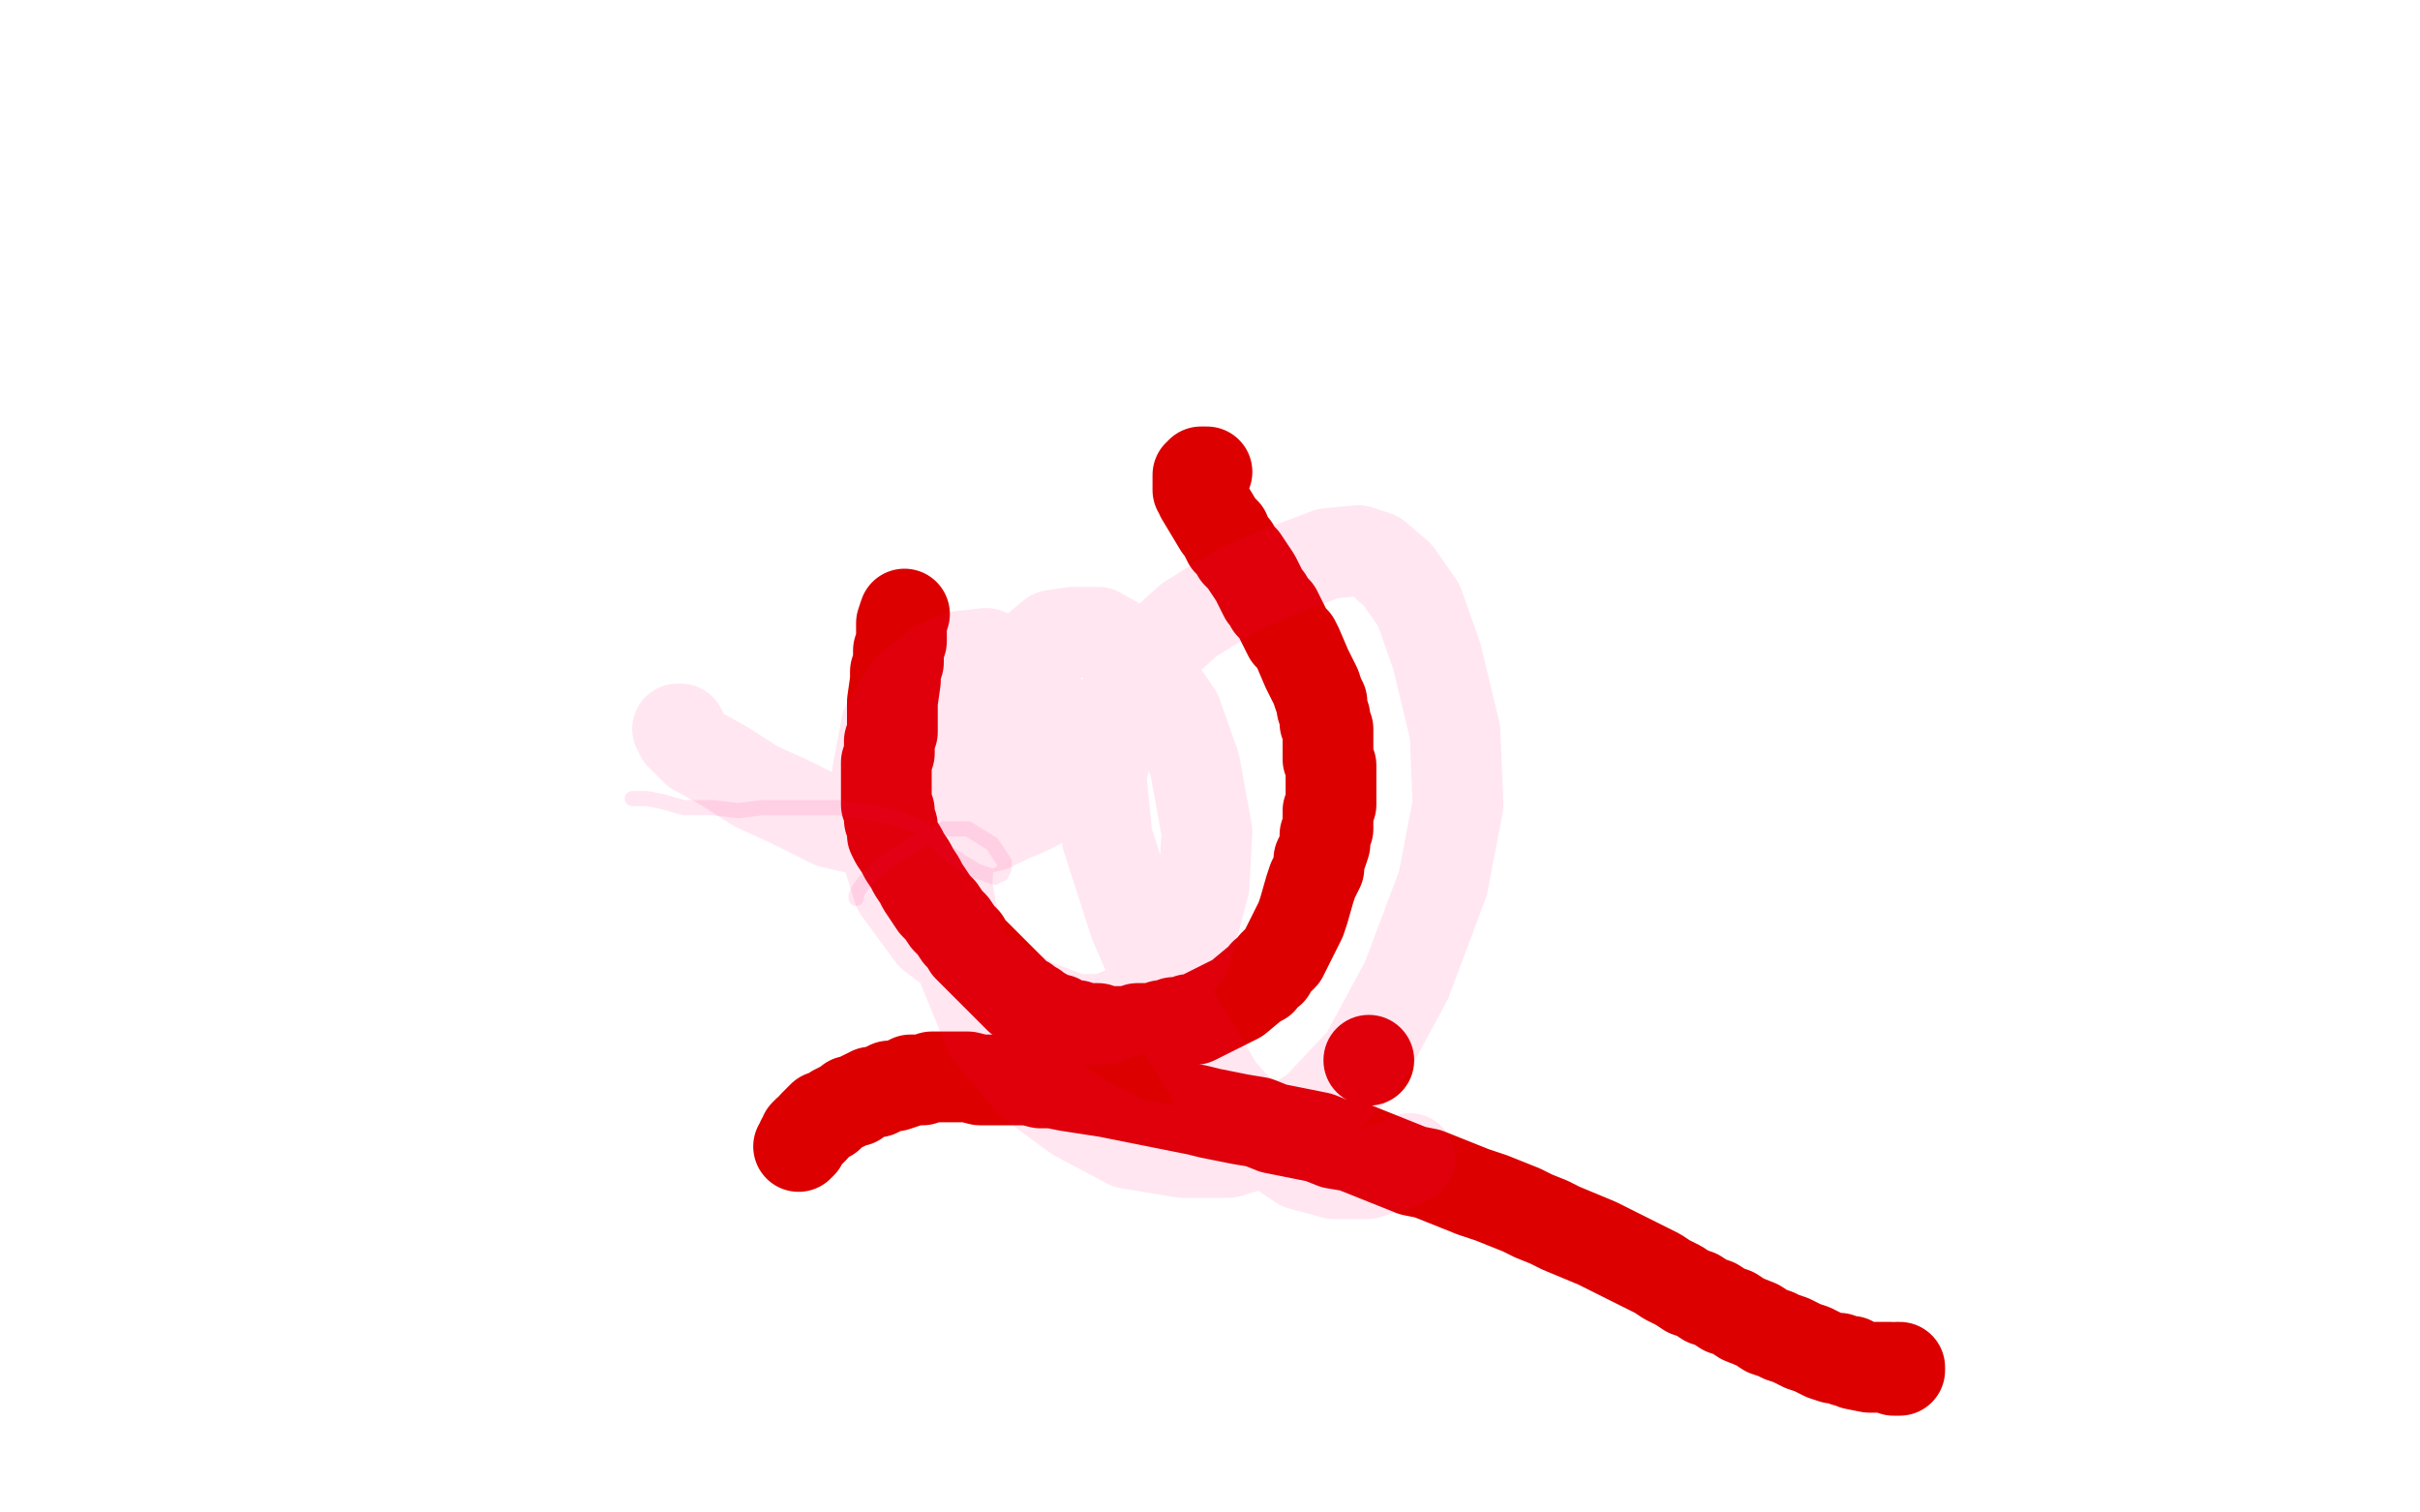
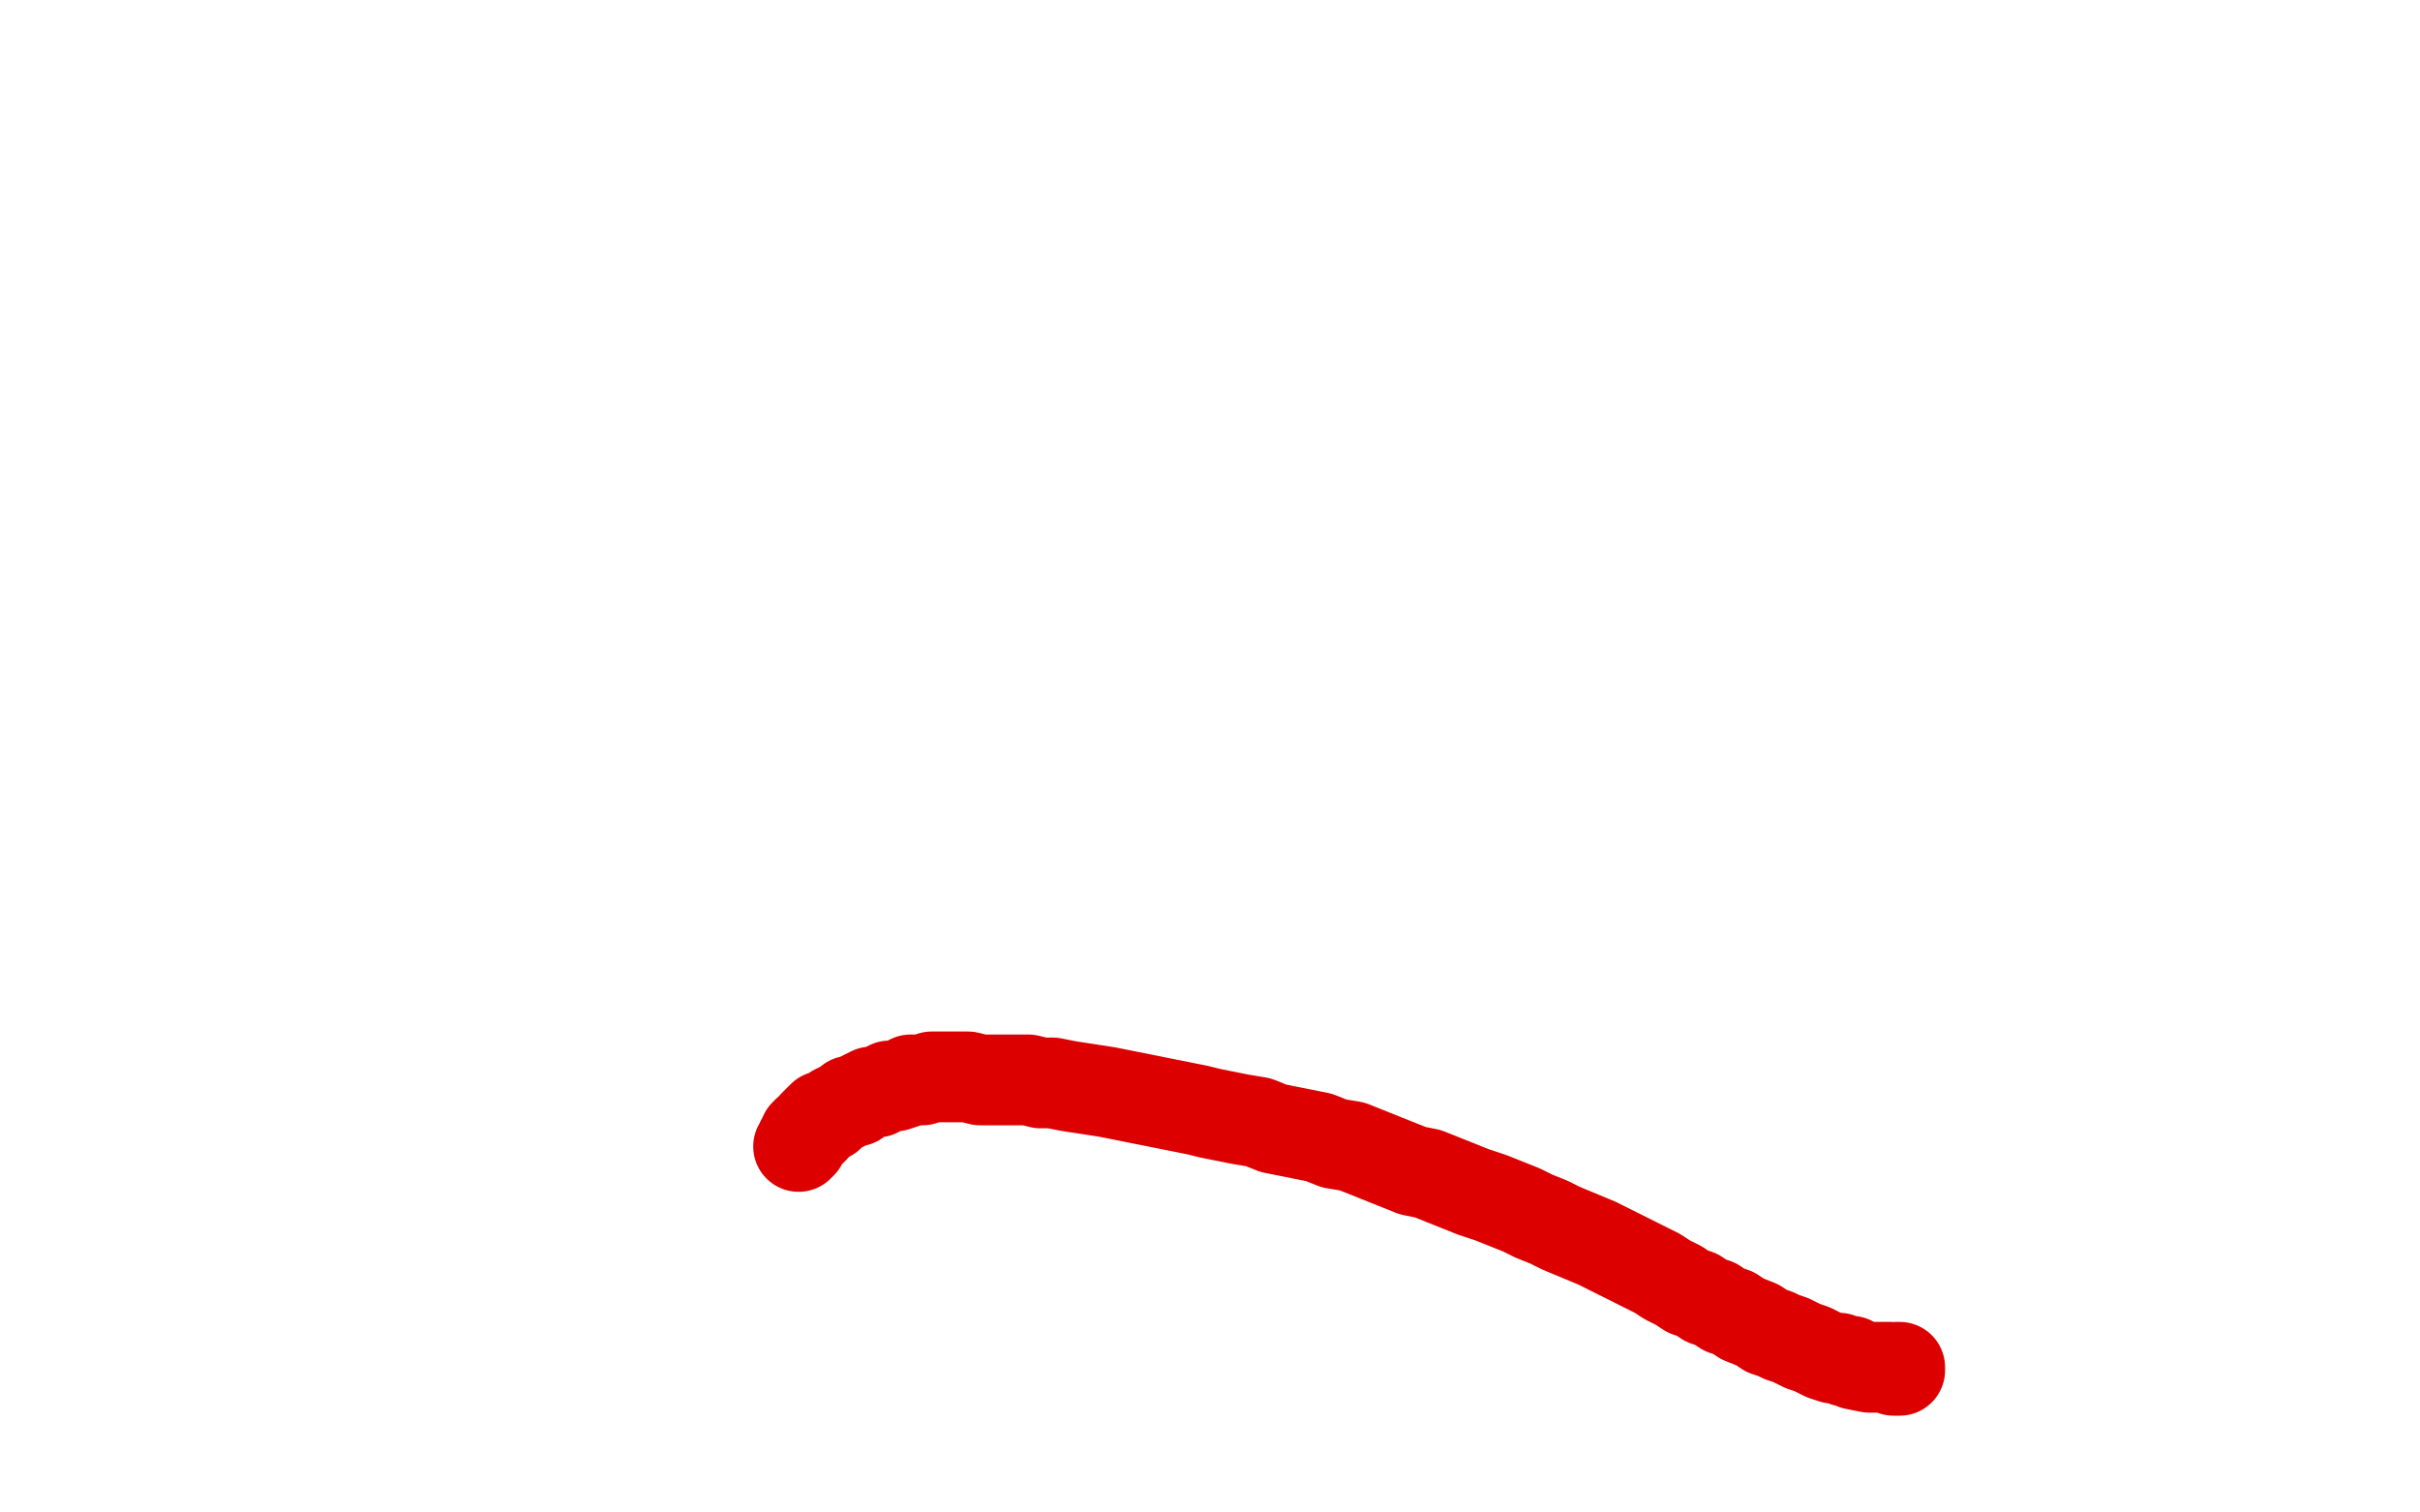
<svg xmlns="http://www.w3.org/2000/svg" width="800" height="500" version="1.1" style="stroke-antialiasing: false">
  <desc>This SVG has been created on https://colorillo.com/</desc>
  <rect x="0" y="0" width="800" height="500" style="fill: rgb(255,255,255); stroke-width:0" />
-   <polyline points="399,156 398,156 398,156 397,156 397,156 397,157 397,157 396,157 396,157 396,158 396,158 396,159 396,159 396,160 396,160 396,161 396,161 396,162 396,162 397,163 397,163 397,164 403,174 404,175 405,176 405,177 406,179 407,180 408,181 409,183 410,184 411,185 415,191 416,193 417,195 418,197 419,198 420,200 422,202 423,204 424,206 425,208 426,210 428,212 429,214 432,221 433,223 434,225 435,227 436,230 437,232 437,234 438,237 438,239 439,241 439,243 439,246 439,248 439,251 440,253 440,261 440,263 440,266 439,268 439,271 439,274 438,276 438,279 437,282 436,284 436,287 435,289 434,291 433,294 431,301 430,304 429,306 428,308 427,310 426,312 425,314 424,316 423,317 421,319 420,321 418,322 417,324 415,325 409,330 407,331 405,332 403,333 401,334 399,335 397,336 395,337 393,337 391,338 388,338 386,339 384,339 382,340 380,340 378,340 376,340 373,341 371,341 369,341 367,341 365,341 363,340 362,340 360,340 358,340 356,339 354,339 353,339 351,338 350,337 348,337 346,336 345,335 343,334 342,333 340,332 339,331 337,330 336,329 334,327 333,326 331,324 330,323 328,321 326,319 324,317 322,315 320,313 319,311 317,309 315,306 313,304 311,301 309,299 307,296 305,293 304,291 302,288 301,286 299,283 298,281 296,278 295,276 295,273 294,271 294,268 293,266 293,263 293,260 293,258 293,255 293,252 294,249 294,245 295,242 295,239 295,235 295,232 296,225 296,222 297,219 297,215 298,212 298,209 298,206 299,203" style="fill: none; stroke: #dc0000; stroke-width: 30; stroke-linejoin: round; stroke-linecap: round; stroke-antialiasing: false; stroke-antialias: 0; opacity: 1.0" />
-   <circle cx="452.5" cy="350.5" r="15" style="fill: #dc0000; stroke-antialiasing: false; stroke-antialias: 0; opacity: 1.0" />
  <polyline points="264,379 265,378 265,378 265,377 265,377 266,376 266,376 266,375 266,375 267,374 267,374 268,374 268,374 269,373 269,373 269,372 269,372 270,371 270,371 271,370 271,370 272,369 272,369 274,369 274,369 275,368 275,368 276,367 276,367 278,366 278,366 280,365 280,365 281,364 281,364 283,364 283,364 284,363 284,363 286,362 286,362 288,361 288,361 290,361 290,361 292,360 292,360 294,359 294,359 296,359 296,359 299,358 299,358 301,357 301,357 305,357 305,357 308,356 308,356 310,356 310,356 313,356 313,356 317,356 317,356 320,356 320,356 324,357 324,357 327,357 327,357 331,357 331,357 335,357 335,357 340,357 340,357 344,358 344,358 348,358 348,358 353,359 353,359 366,361 366,361 371,362 371,362 376,363 376,363 381,364 381,364 386,365 386,365 391,366 396,367 400,368 405,369 410,370 416,371 421,373 426,374 431,375 436,376 441,378 447,379 452,381 457,383 462,385 467,387 472,388 477,390 482,392 487,394 493,396 498,398 503,400 507,402 512,404 516,406 528,411 532,413 536,415 540,417 544,419 548,421 551,423 555,425 558,427 561,428 564,430 567,431 570,433 573,434 576,436 581,438 584,440 587,441 589,442 592,443 594,444 596,445 599,446 601,447 603,448 606,449 608,449 610,450 612,450 613,451 618,452 619,452 620,452 622,452 623,452 624,452 625,452 626,453 627,453 628,453 628,452 627,452" style="fill: none; stroke: #dc0000; stroke-width: 30; stroke-linejoin: round; stroke-linecap: round; stroke-antialiasing: false; stroke-antialias: 0; opacity: 1.0" />
-   <polyline points="209,264 210,264 210,264 212,264 212,264 214,264 214,264 219,265 219,265 226,267 226,267 236,267 236,267 244,268 252,267 258,267 266,267 277,267 290,269 298,271 303,273 306,275 307,276 308,276 308,277 309,277 312,281 318,285 323,288 326,289 329,290 330,289 331,289 332,287 332,285 328,279 320,274 312,274 304,278 294,284 287,290 284,294 283,296 283,297" style="fill: none; stroke: #ff0374; stroke-width: 5; stroke-linejoin: round; stroke-linecap: round; stroke-antialiasing: false; stroke-antialias: 0; opacity: 0.1" />
-   <polyline points="224,241 225,241 225,241 225,243 225,243 230,248 230,248 239,253 239,253 250,260 250,260 261,265 261,265 275,272 288,275 298,277 309,277 320,275 328,273 334,270 339,268 343,266 346,263 349,256 349,247 347,237 342,227 336,221 326,216 317,217 310,220 300,228 293,240 290,256 291,275 297,294 308,309 325,322 342,332 355,337 365,337 373,334 382,328 392,315 398,293 399,275 395,253 389,236 380,223 372,214 363,209 355,209 348,210 337,219 326,233 315,260 313,293 318,319 327,341 341,358 356,369 373,378 391,381 406,381 419,377 435,367 451,350 465,324 477,292 482,266 481,242 475,217 469,200 462,190 455,184 449,182 439,183 423,189 409,195 393,205 382,215 373,227 367,242 364,257 366,277 375,305 388,335 403,360 418,377 430,385 441,388 452,388 458,386 462,385 466,383" style="fill: none; stroke: #ff0374; stroke-width: 30; stroke-linejoin: round; stroke-linecap: round; stroke-antialiasing: false; stroke-antialias: 0; opacity: 0.1" />
</svg>